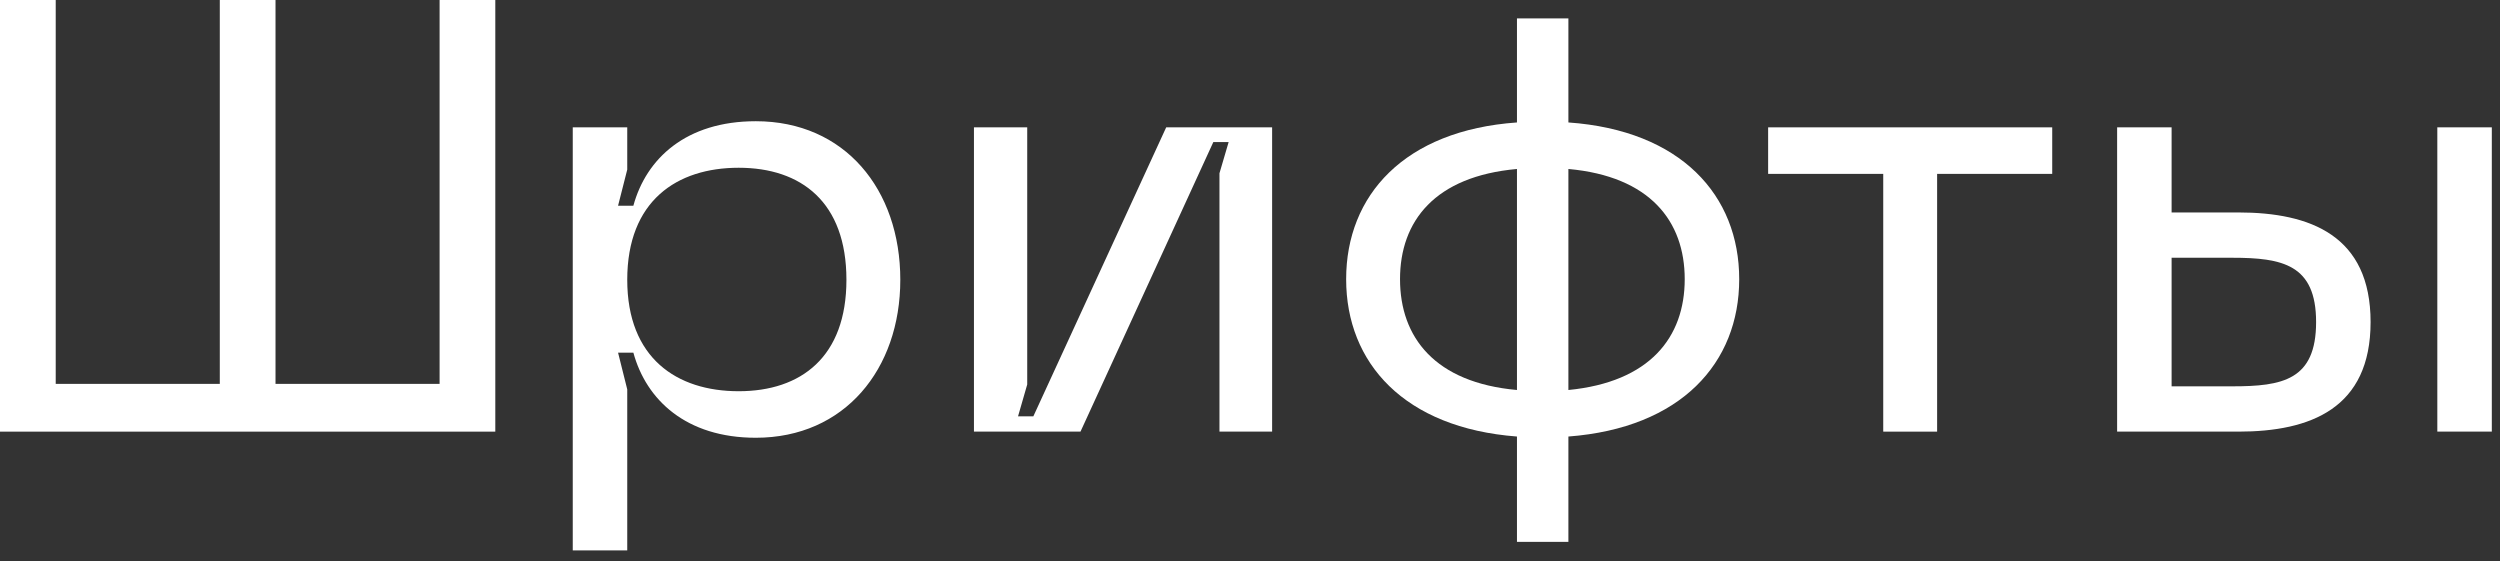
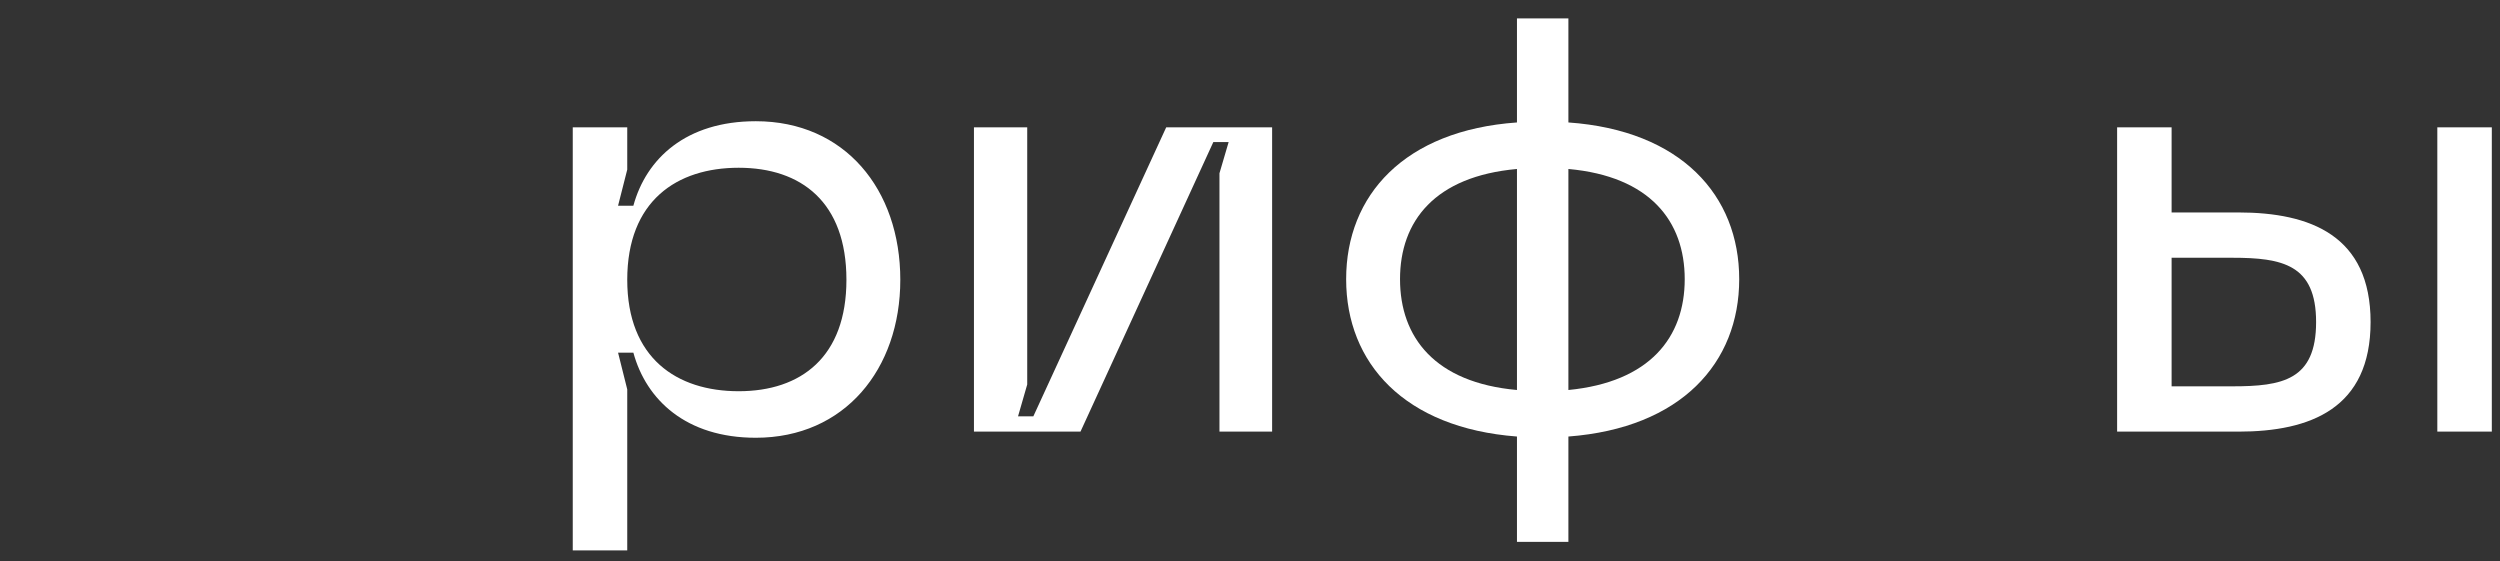
<svg xmlns="http://www.w3.org/2000/svg" fill="none" height="100%" overflow="visible" preserveAspectRatio="none" style="display: block;" viewBox="0 0 98 22" width="100%">
  <rect x="0" y="0" width="98" height="22" fill="#333333" stroke="none" />
  <g id="">
-     <path d="M0 16.92V0H2.184V15.048H8.616V0H10.8V15.048H17.232V0H19.416V16.92H0Z" fill="white" />
    <path d="M22.452 21.576V4.992H24.588V6.648L24.228 8.064H24.828C25.332 6.216 26.892 4.752 29.628 4.752C33.108 4.752 35.292 7.416 35.292 10.968C35.292 14.472 33.108 17.16 29.628 17.16C26.892 17.16 25.332 15.672 24.828 13.824H24.228L24.588 15.264V21.576H22.452ZM24.588 10.968C24.588 14.04 26.532 15.336 28.956 15.336C31.404 15.336 33.18 13.992 33.18 10.968C33.18 7.92 31.404 6.576 28.956 6.576C26.532 6.576 24.588 7.872 24.588 10.968Z" fill="white" />
    <path d="M49.867 16.92H47.803V6.792L48.163 5.568H47.563L42.355 16.92H38.179V4.992H40.267V15.072L39.907 16.32H40.507L45.715 4.992H49.867V16.92Z" fill="white" />
    <path d="M59.465 0.72H61.481V4.8C65.897 5.112 68.177 7.656 68.177 10.944C68.177 14.232 65.897 16.776 61.481 17.112V21.24H59.465V17.112C55.049 16.776 52.769 14.232 52.769 10.944C52.769 7.656 55.049 5.112 59.465 4.8V0.72ZM54.881 10.944C54.881 13.224 56.249 15 59.465 15.288V6.624C56.249 6.912 54.881 8.664 54.881 10.944ZM61.481 15.288C64.673 14.976 66.041 13.224 66.041 10.944C66.041 8.664 64.673 6.912 61.481 6.624V15.288Z" fill="white" />
-     <path d="M69.311 4.992H80.447V6.816H75.935V16.92H73.823V6.816H69.311V4.992Z" fill="white" />
    <path d="M87.743 8.328C90.575 8.328 92.927 9.24 92.927 12.624C92.927 16.008 90.575 16.92 87.743 16.92H82.991V4.992H85.127V8.328H87.743ZM85.127 15.144H87.503C89.471 15.144 90.791 14.904 90.791 12.624C90.791 10.368 89.471 10.104 87.503 10.104H85.127V15.144ZM95.543 16.92V4.992H97.679V16.92H95.543Z" fill="white" />
  </g>
</svg>